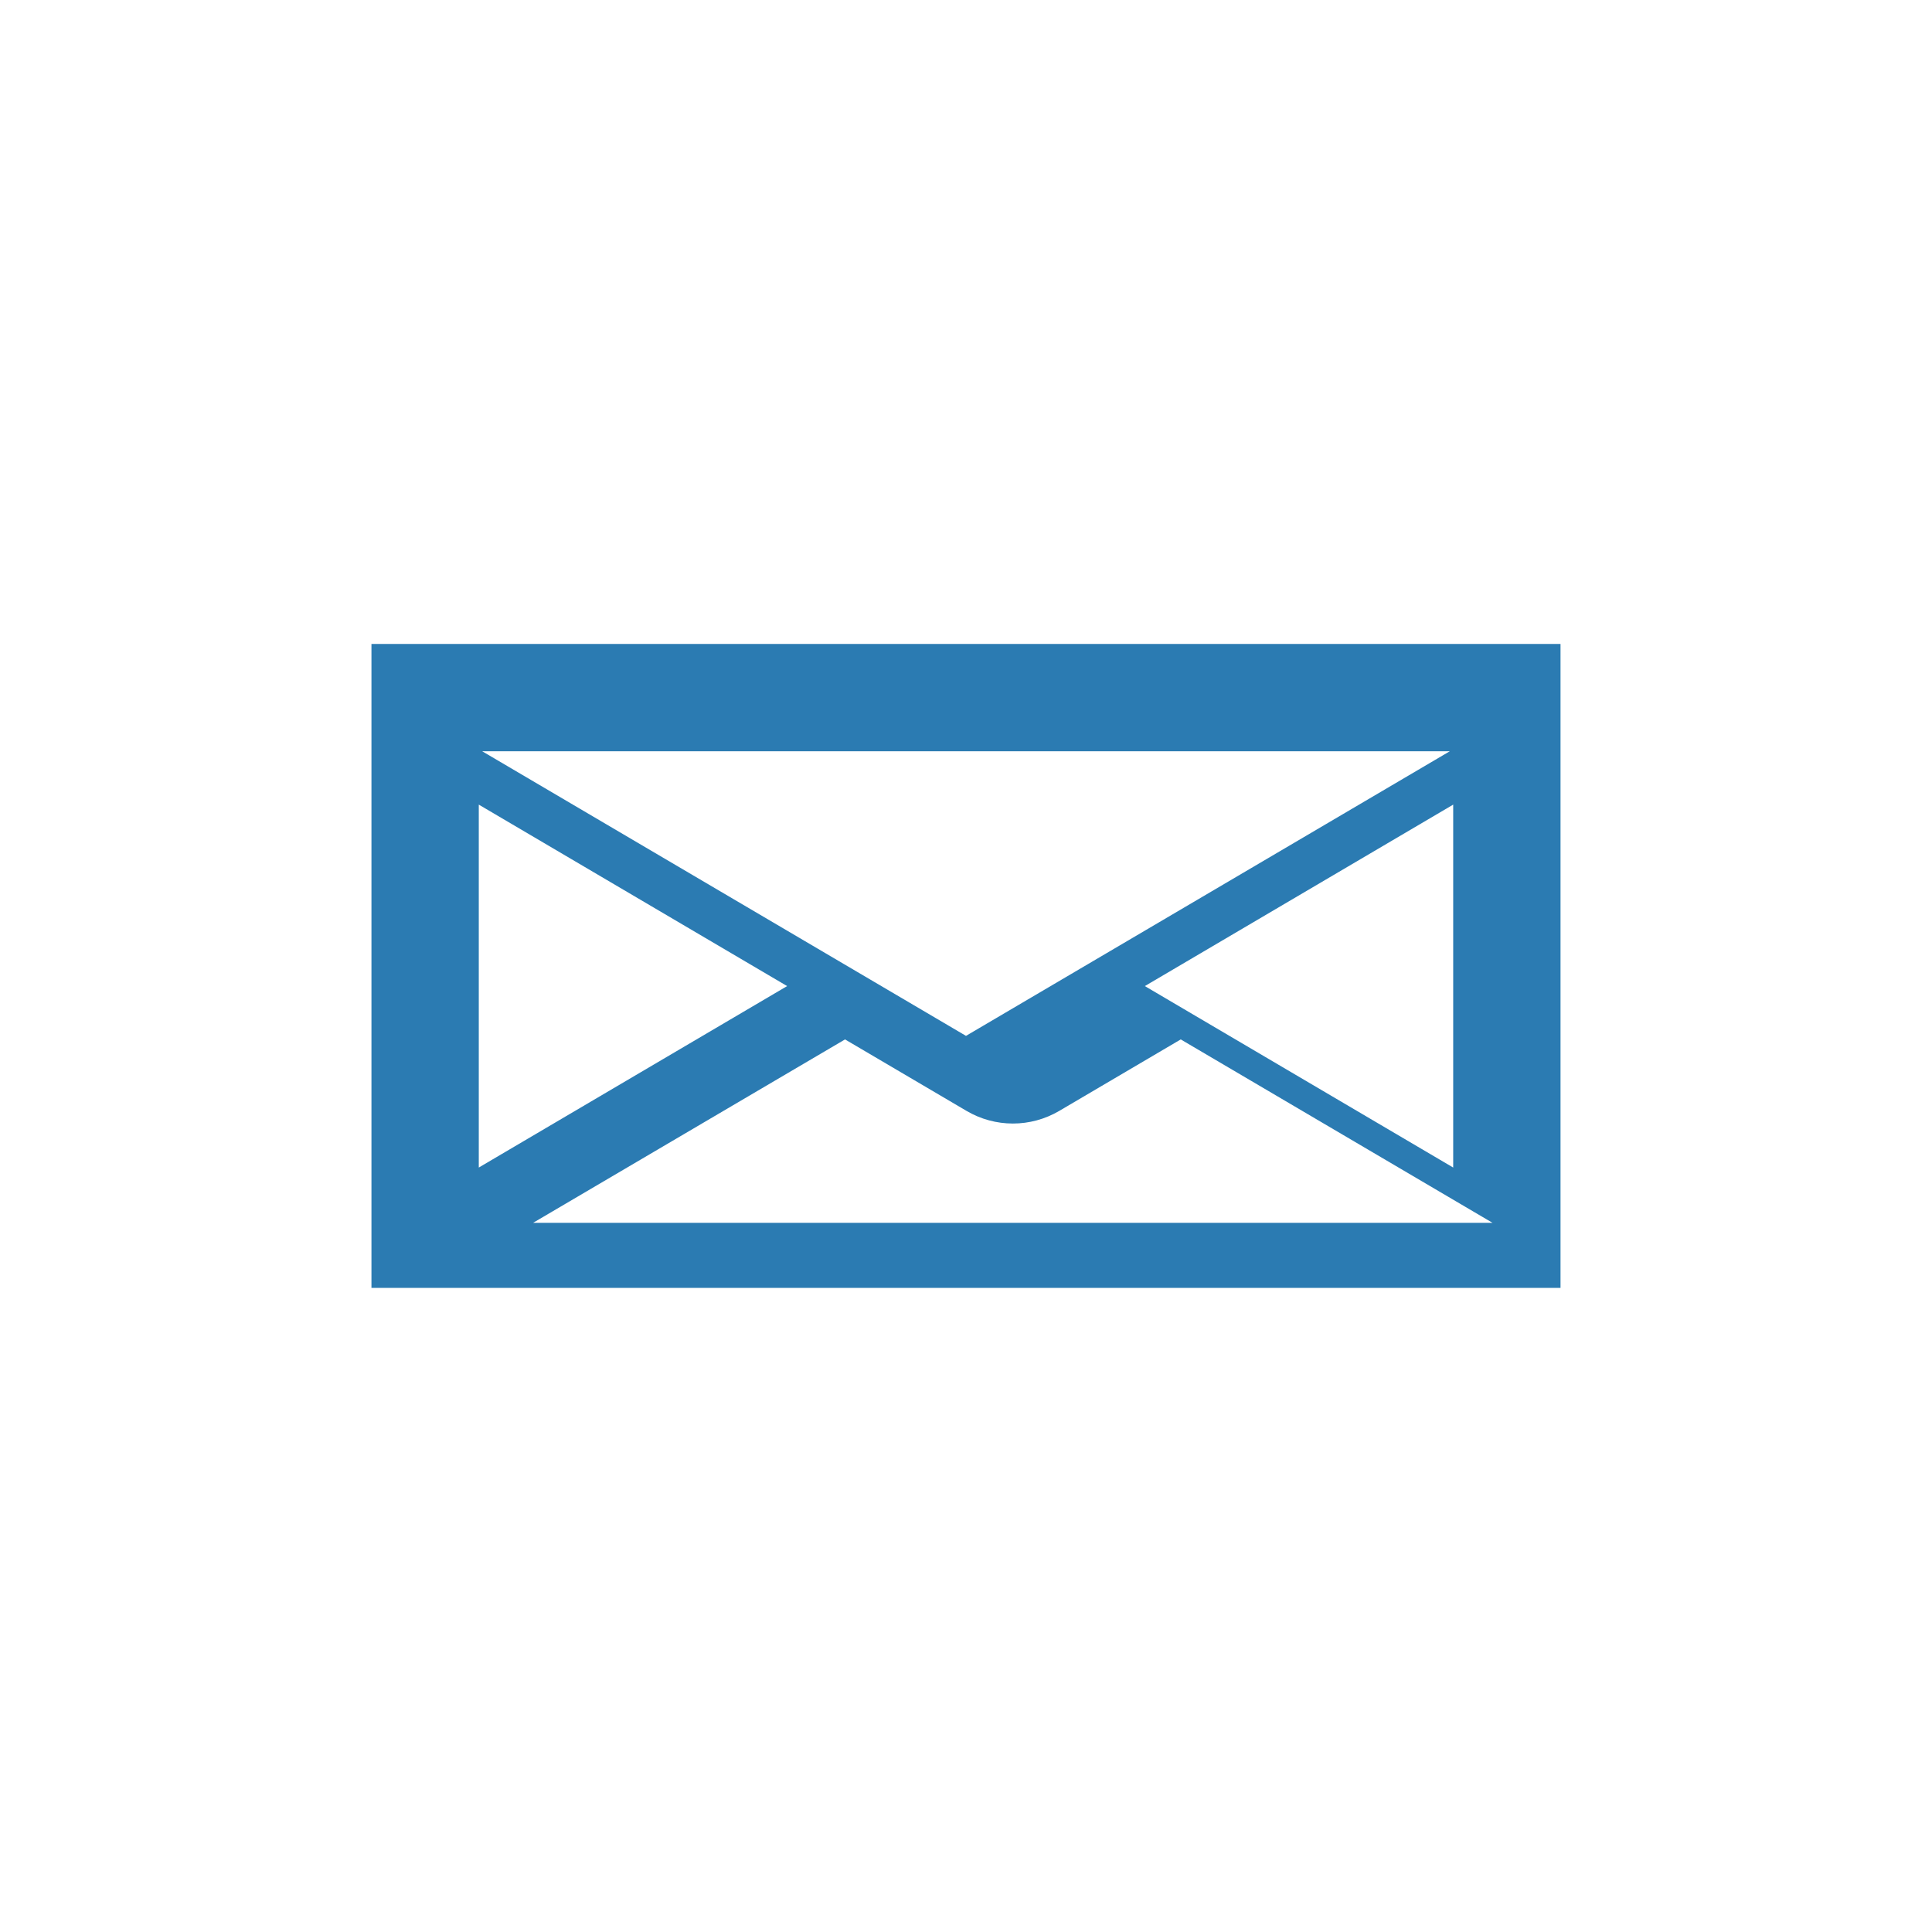
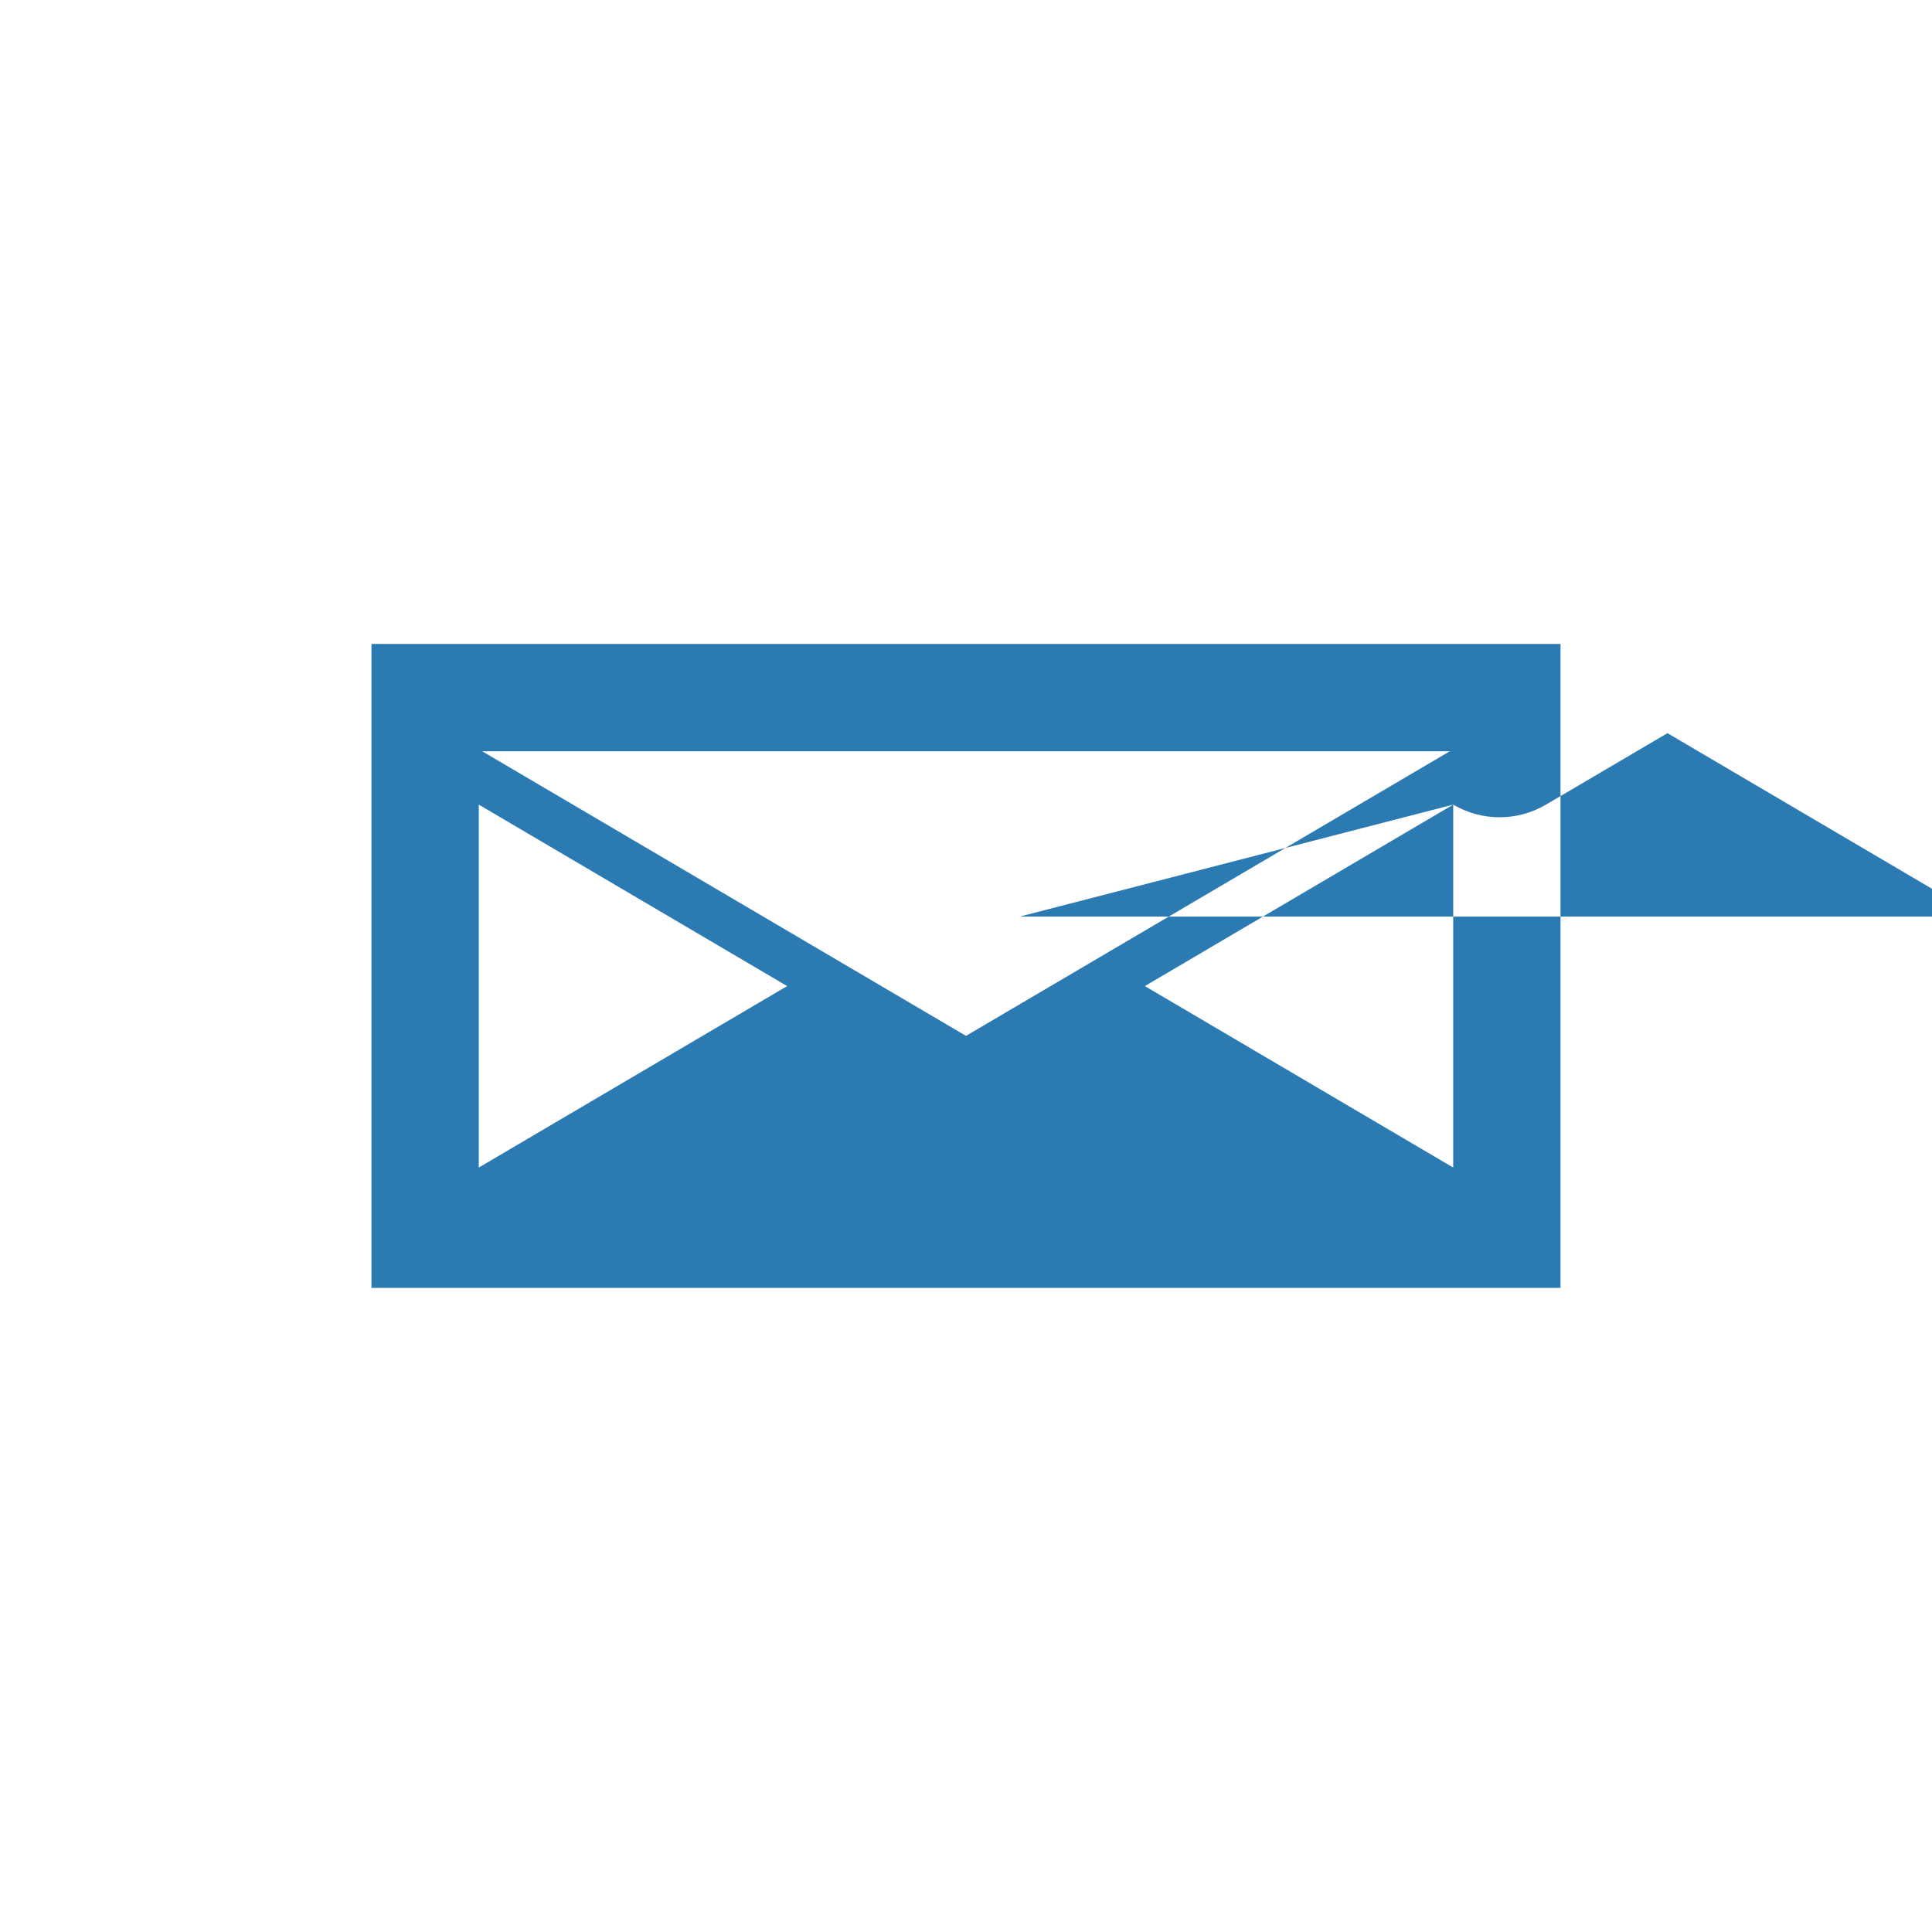
<svg xmlns="http://www.w3.org/2000/svg" width="512" height="512" version="1.1" viewBox="0 0 135.47 135.47">
  <g fill="#2b7bb2">
-     <path d="m26.046 45.153v45.153h83.376v-45.153zm7.765 7.525h67.847l-33.924 19.956zm-0.239 3.741 21.621 12.724-21.621 12.724zm68.325 0v25.448l-21.621-12.724zm-42.644 16.464 8.517 5.011c2.01 1.183 4.496 1.183 6.506 0l8.517-5.011 21.865 12.862h-67.281z" />
+     <path d="m26.046 45.153v45.153h83.376v-45.153zm7.765 7.525h67.847l-33.924 19.956zm-0.239 3.741 21.621 12.724-21.621 12.724zm68.325 0v25.448l-21.621-12.724zc2.01 1.183 4.496 1.183 6.506 0l8.517-5.011 21.865 12.862h-67.281z" />
  </g>
</svg>